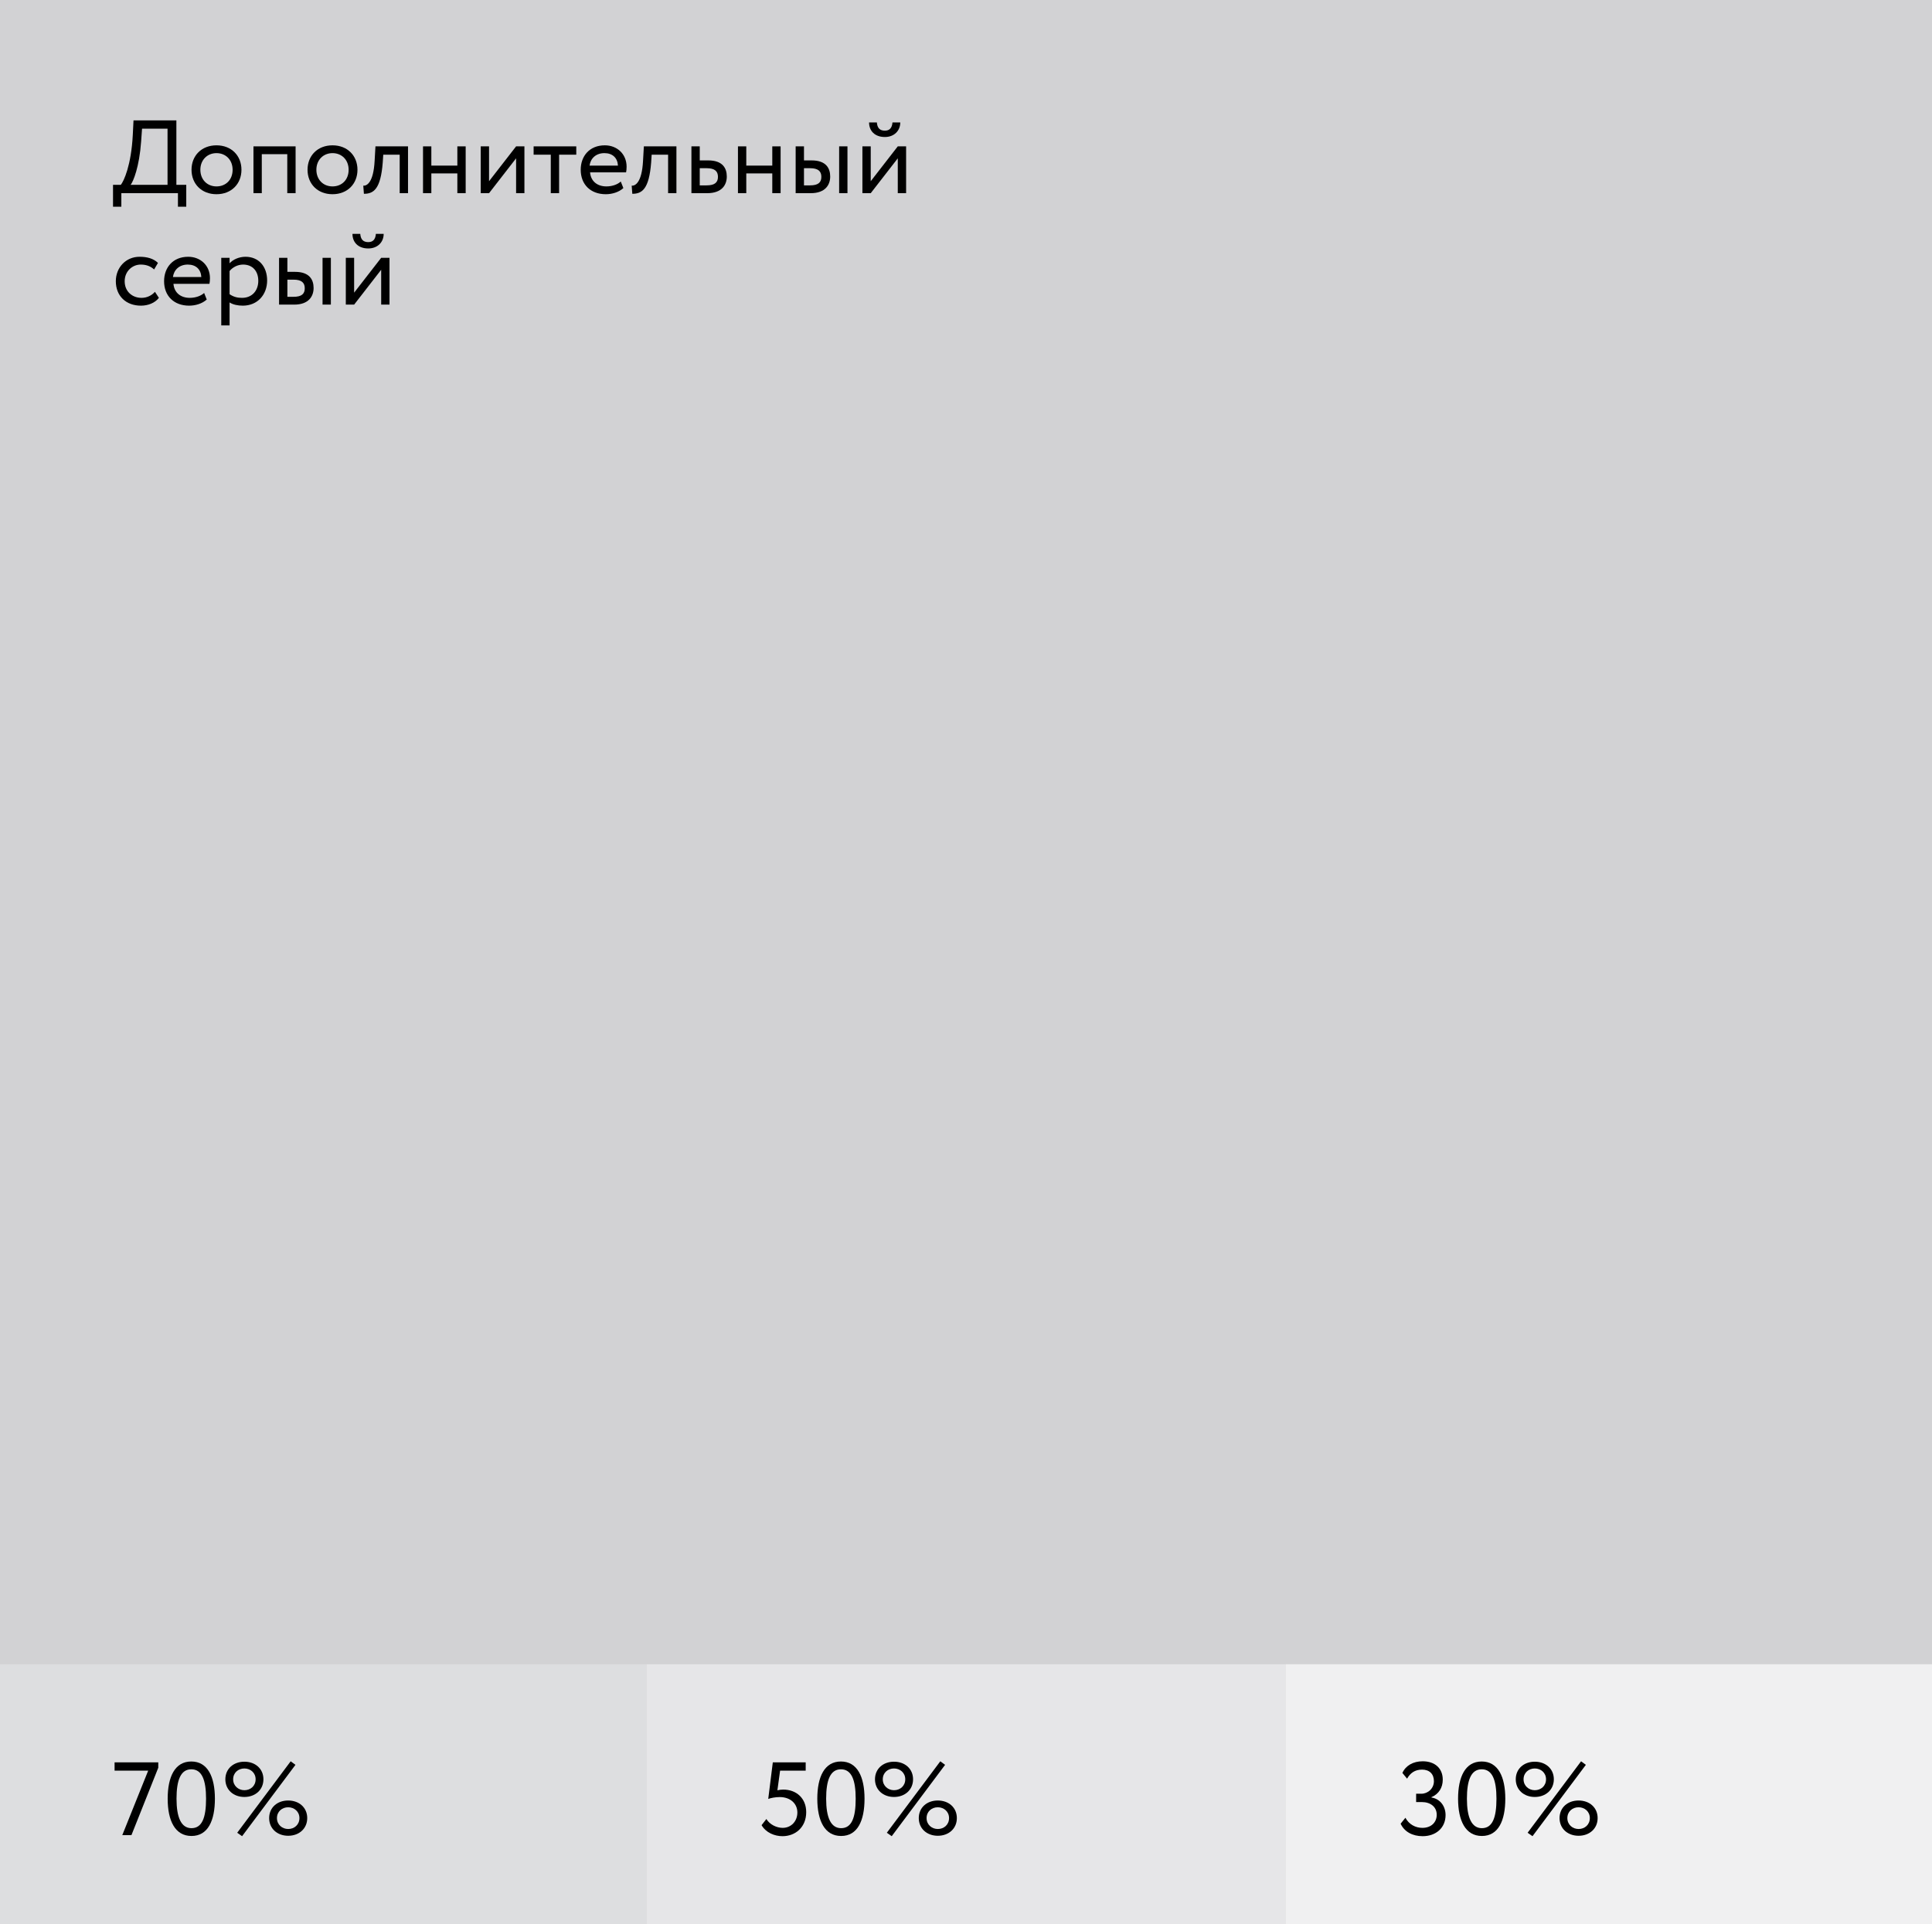
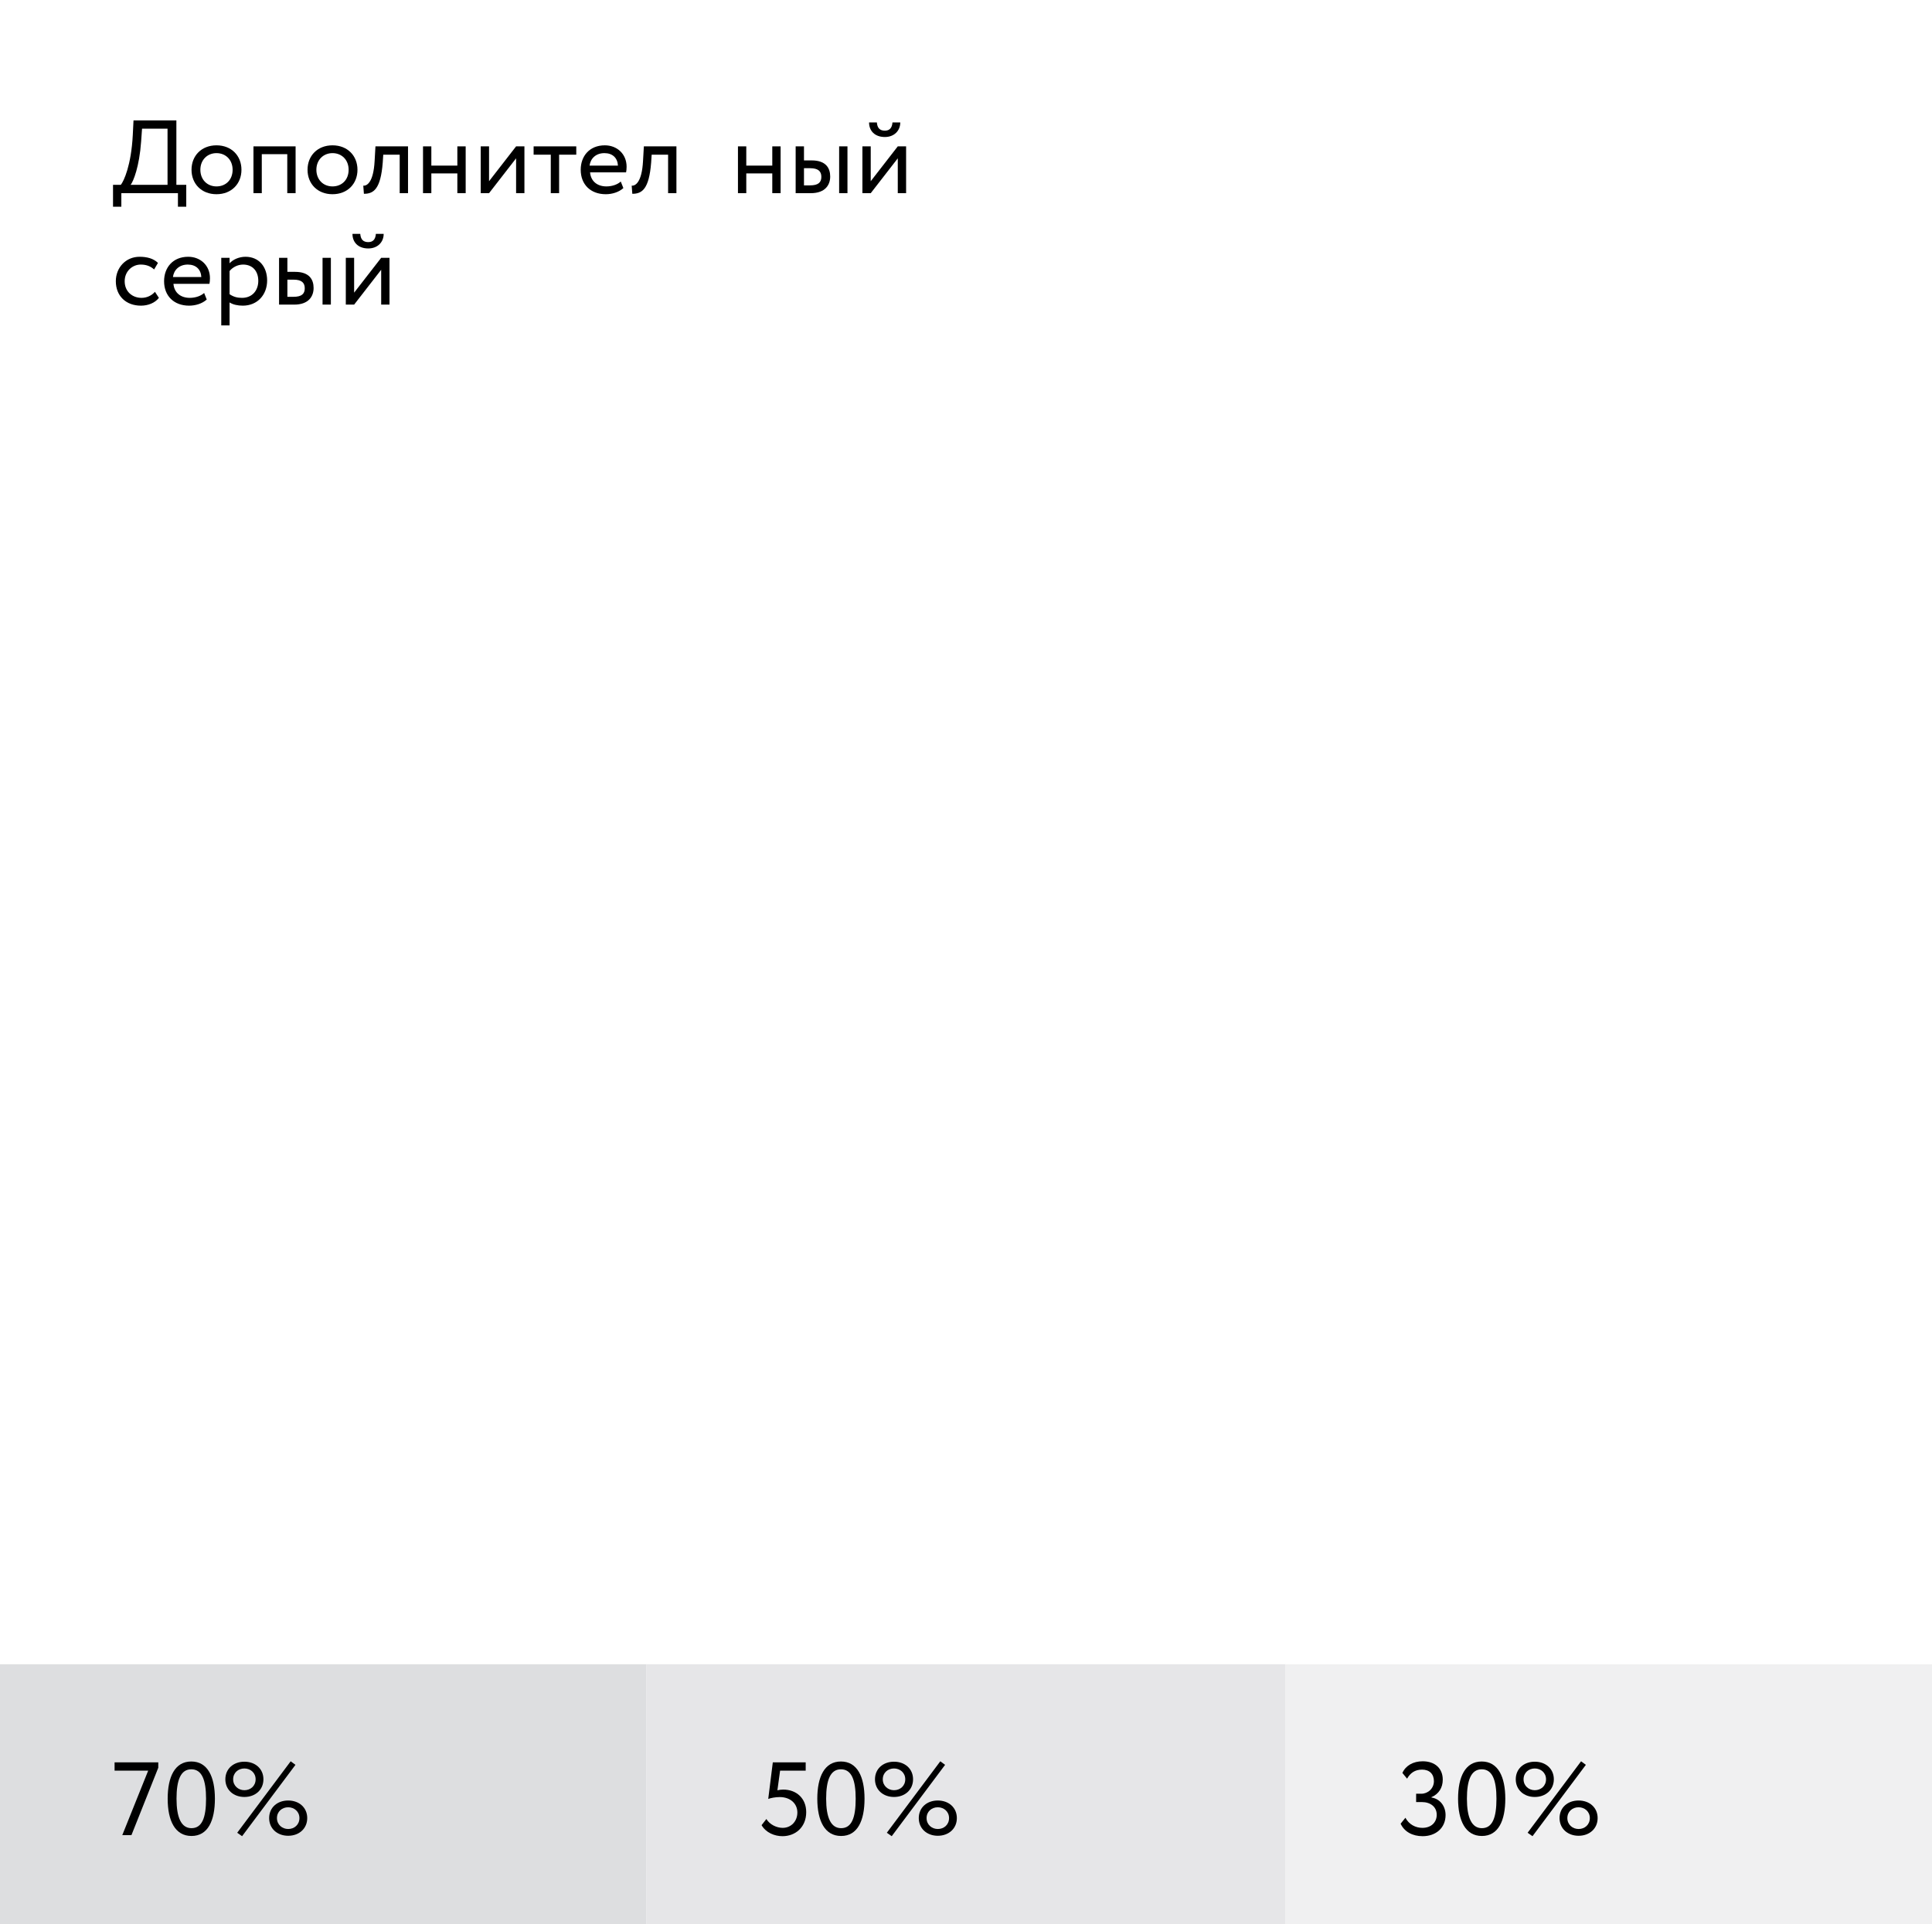
<svg xmlns="http://www.w3.org/2000/svg" width="260" height="259" viewBox="0 0 260 259" fill="none">
-   <rect width="260" height="259" fill="#D2D2D4" />
  <rect y="224" width="87" height="35" fill="#DDDEE0" />
  <rect x="87" y="224" width="86" height="35" fill="#E6E6E8" />
  <rect x="173" y="224" width="87" height="35" fill="#F0F0F1" />
  <path d="M15.21 27.82H16.33V26H23.946V27.82H25.066V24.88H23.736V16.2H17.968L17.87 18.16C17.66 22.262 16.666 24.376 16.26 24.88H15.21V27.82ZM18.99 19.07L19.116 17.32H22.546V24.88H17.576C17.94 24.432 18.752 22.444 18.99 19.07Z" fill="black" />
  <path d="M25.774 22.85C25.774 24.74 27.118 26.14 29.134 26.14C31.15 26.14 32.494 24.74 32.494 22.85C32.494 20.96 31.15 19.56 29.134 19.56C27.118 19.56 25.774 20.96 25.774 22.85ZM26.964 22.85C26.964 21.52 27.902 20.61 29.134 20.61C30.394 20.61 31.304 21.534 31.304 22.85C31.304 24.194 30.394 25.09 29.134 25.09C27.874 25.09 26.964 24.166 26.964 22.85Z" fill="black" />
  <path d="M38.66 26H39.78V19.7H34.11V26H35.23V20.75H38.66V26Z" fill="black" />
  <path d="M41.387 22.85C41.387 24.74 42.731 26.14 44.747 26.14C46.763 26.14 48.107 24.74 48.107 22.85C48.107 20.96 46.763 19.56 44.747 19.56C42.731 19.56 41.387 20.96 41.387 22.85ZM42.577 22.85C42.577 21.52 43.515 20.61 44.747 20.61C46.007 20.61 46.917 21.534 46.917 22.85C46.917 24.194 46.007 25.09 44.747 25.09C43.487 25.09 42.577 24.166 42.577 22.85Z" fill="black" />
  <path d="M53.789 26H54.909V19.7H50.527L50.415 21.66C50.261 24.572 49.365 25.034 48.889 24.992L48.973 26.084C50.275 26.084 51.227 25.468 51.507 21.884L51.577 20.82H53.789V26Z" fill="black" />
  <path d="M61.548 26H62.668V19.7H61.548V22.29H58.048V19.7H56.928V26H58.048V23.34H61.548V26Z" fill="black" />
  <path d="M65.814 26L69.454 21.31V26H70.574V19.7H69.454L65.814 24.39V19.7H64.694V26H65.814Z" fill="black" />
  <path d="M71.812 20.82H74.122V26H75.242V20.82H77.552V19.7H71.812V20.82Z" fill="black" />
  <path d="M83.54 24.432C83.135 24.81 82.421 25.09 81.609 25.09C80.376 25.09 79.508 24.39 79.41 23.2H84.254C84.296 23.004 84.325 22.752 84.325 22.444C84.325 20.708 83.022 19.56 81.398 19.56C79.326 19.56 78.15 21.016 78.15 22.85C78.15 24.838 79.481 26.14 81.525 26.14C82.365 26.14 83.275 25.874 83.891 25.314L83.54 24.432ZM81.343 20.61C82.434 20.61 83.106 21.254 83.162 22.29H79.341C79.466 21.324 80.195 20.61 81.343 20.61Z" fill="black" />
  <path d="M89.91 26H91.03V19.7H86.648L86.536 21.66C86.382 24.572 85.486 25.034 85.01 24.992L85.094 26.084C86.396 26.084 87.348 25.468 87.628 21.884L87.698 20.82H89.91V26Z" fill="black" />
-   <path d="M93.049 26H95.177C97.165 26 97.809 24.866 97.809 23.76C97.809 22.64 97.249 21.59 95.317 21.59H94.169V19.7H93.049V26ZM95.107 22.64C96.185 22.64 96.619 23.046 96.619 23.802C96.619 24.544 96.199 24.95 95.093 24.95H94.169V22.64H95.107Z" fill="black" />
  <path d="M103.931 26H105.051V19.7H103.931V22.29H100.431V19.7H99.311V26H100.431V23.34H103.931V26Z" fill="black" />
  <path d="M107.076 26H109.106C111.08 26 111.724 24.866 111.724 23.76C111.724 22.64 111.164 21.59 109.232 21.59H108.196V19.7H107.076V26ZM112.928 26H114.048V19.7H112.928V26ZM109.022 22.64C110.1 22.64 110.534 23.046 110.534 23.802C110.534 24.544 110.128 24.95 109.008 24.95H108.196V22.64H109.022Z" fill="black" />
  <path d="M117.179 26L120.819 21.31V26H121.939V19.7H120.819L117.179 24.39V19.7H116.059V26H117.179ZM116.955 16.48C116.955 17.586 117.697 18.44 119.083 18.44C120.343 18.44 121.155 17.586 121.155 16.48H120.105C120.049 17.236 119.699 17.586 119.083 17.586C118.411 17.586 118.061 17.236 118.005 16.48H116.955Z" fill="black" />
  <path d="M20.852 39.278C20.432 39.754 19.802 40.09 19.046 40.09C17.8 40.09 16.778 39.236 16.778 37.85C16.778 36.52 17.8 35.61 18.934 35.61C19.592 35.61 20.208 35.778 20.74 36.268L21.258 35.386C20.67 34.798 19.788 34.56 18.78 34.56C16.932 34.56 15.588 36.016 15.588 37.85C15.588 39.838 16.96 41.14 18.962 41.14C19.928 41.14 20.852 40.776 21.384 40.09L20.852 39.278Z" fill="black" />
  <path d="M27.472 39.432C27.066 39.81 26.352 40.09 25.54 40.09C24.308 40.09 23.44 39.39 23.342 38.2H28.186C28.228 38.004 28.256 37.752 28.256 37.444C28.256 35.708 26.954 34.56 25.33 34.56C23.258 34.56 22.082 36.016 22.082 37.85C22.082 39.838 23.412 41.14 25.456 41.14C26.296 41.14 27.206 40.874 27.822 40.314L27.472 39.432ZM25.274 35.61C26.366 35.61 27.038 36.254 27.094 37.29H23.272C23.398 36.324 24.126 35.61 25.274 35.61Z" fill="black" />
  <path d="M29.776 43.8H30.896V40.706C31.344 41 32.002 41.14 32.674 41.14C34.648 41.14 35.95 39.67 35.95 37.752C35.95 35.89 34.83 34.56 33.038 34.56C32.17 34.56 31.33 34.938 30.896 35.442V34.7H29.776V43.8ZM32.716 35.61C34.018 35.61 34.76 36.52 34.76 37.794C34.76 39.124 33.92 40.09 32.576 40.09C31.974 40.09 31.456 39.978 30.896 39.6V36.478C31.288 35.988 31.974 35.61 32.716 35.61Z" fill="black" />
  <path d="M37.555 41H39.585C41.559 41 42.203 39.866 42.203 38.76C42.203 37.64 41.643 36.59 39.711 36.59H38.675V34.7H37.555V41ZM43.407 41H44.527V34.7H43.407V41ZM39.501 37.64C40.579 37.64 41.013 38.046 41.013 38.802C41.013 39.544 40.607 39.95 39.487 39.95H38.675V37.64H39.501Z" fill="black" />
  <path d="M47.657 41L51.297 36.31V41H52.417V34.7H51.297L47.657 39.39V34.7H46.537V41H47.657ZM47.433 31.48C47.433 32.586 48.175 33.44 49.561 33.44C50.821 33.44 51.633 32.586 51.633 31.48H50.583C50.527 32.236 50.177 32.586 49.561 32.586C48.889 32.586 48.539 32.236 48.483 31.48H47.433Z" fill="black" />
  <path d="M15.42 238.32H19.942L16.456 247H17.688L21.3 237.928V237.2H15.42V238.32Z" fill="black" />
  <path d="M22.565 242.1C22.565 245.054 23.559 247.112 25.771 247.112C27.983 247.112 28.921 245.054 28.921 242.1C28.921 239.16 27.955 237.088 25.743 237.088C23.531 237.088 22.565 239.16 22.565 242.1ZM23.755 242.1C23.755 239.594 24.315 238.138 25.743 238.138C27.171 238.138 27.731 239.566 27.731 242.1C27.731 244.634 27.199 246.062 25.771 246.062C24.385 246.062 23.755 244.62 23.755 242.1Z" fill="black" />
  <path d="M31.923 246.678L32.581 247.14L39.763 237.536L39.119 237.06L31.923 246.678ZM30.327 239.482C30.327 240.896 31.419 241.862 32.889 241.862C34.359 241.862 35.451 240.896 35.451 239.482C35.451 238.068 34.359 237.116 32.889 237.116C31.419 237.116 30.327 238.068 30.327 239.482ZM31.377 239.482C31.377 238.6 32.063 238.026 32.889 238.026C33.701 238.026 34.401 238.6 34.401 239.482C34.401 240.378 33.715 240.952 32.889 240.952C32.091 240.952 31.377 240.378 31.377 239.482ZM36.221 244.704C36.221 246.118 37.313 247.084 38.783 247.084C40.253 247.084 41.345 246.118 41.345 244.704C41.345 243.29 40.253 242.338 38.783 242.338C37.313 242.338 36.221 243.29 36.221 244.704ZM37.271 244.704C37.271 243.822 37.957 243.248 38.783 243.248C39.595 243.248 40.295 243.822 40.295 244.704C40.295 245.6 39.609 246.174 38.783 246.174C37.985 246.174 37.271 245.6 37.271 244.704Z" fill="black" />
  <path d="M103.386 242.128C103.708 242.002 104.338 241.876 104.926 241.876C106.382 241.876 107.306 242.772 107.306 243.948C107.306 245.152 106.452 246.02 105.332 246.02C104.534 246.02 103.61 245.6 103.134 244.83L102.49 245.656C103.078 246.678 104.254 247.14 105.304 247.14C107.04 247.14 108.496 245.936 108.496 243.906C108.496 242.044 107.18 240.868 105.402 240.868C105.122 240.868 104.828 240.91 104.618 240.966L104.982 238.32H108.426V237.2H104.002L103.386 242.128Z" fill="black" />
  <path d="M109.989 242.1C109.989 245.054 110.983 247.112 113.195 247.112C115.407 247.112 116.345 245.054 116.345 242.1C116.345 239.16 115.379 237.088 113.167 237.088C110.955 237.088 109.989 239.16 109.989 242.1ZM111.179 242.1C111.179 239.594 111.739 238.138 113.167 238.138C114.595 238.138 115.155 239.566 115.155 242.1C115.155 244.634 114.623 246.062 113.195 246.062C111.809 246.062 111.179 244.62 111.179 242.1Z" fill="black" />
  <path d="M119.347 246.678L120.005 247.14L127.187 237.536L126.543 237.06L119.347 246.678ZM117.751 239.482C117.751 240.896 118.843 241.862 120.313 241.862C121.783 241.862 122.875 240.896 122.875 239.482C122.875 238.068 121.783 237.116 120.313 237.116C118.843 237.116 117.751 238.068 117.751 239.482ZM118.801 239.482C118.801 238.6 119.487 238.026 120.313 238.026C121.125 238.026 121.825 238.6 121.825 239.482C121.825 240.378 121.139 240.952 120.313 240.952C119.515 240.952 118.801 240.378 118.801 239.482ZM123.645 244.704C123.645 246.118 124.737 247.084 126.207 247.084C127.677 247.084 128.769 246.118 128.769 244.704C128.769 243.29 127.677 242.338 126.207 242.338C124.737 242.338 123.645 243.29 123.645 244.704ZM124.695 244.704C124.695 243.822 125.381 243.248 126.207 243.248C127.019 243.248 127.719 243.822 127.719 244.704C127.719 245.6 127.033 246.174 126.207 246.174C125.409 246.174 124.695 245.6 124.695 244.704Z" fill="black" />
  <path d="M191.458 247.14C193.208 247.14 194.538 246.048 194.538 244.298C194.538 243.15 193.852 242.128 192.634 241.932V241.89C193.628 241.47 194.16 240.602 194.16 239.538C194.16 237.998 193.096 237.06 191.458 237.06C190.184 237.06 189.176 237.634 188.728 238.628L189.358 239.398C189.792 238.642 190.408 238.18 191.374 238.18C192.368 238.18 192.97 238.768 192.97 239.734C192.97 240.742 192.144 241.428 191.276 241.428H190.576V242.548H191.346C192.522 242.548 193.348 243.206 193.348 244.256C193.348 245.25 192.634 246.02 191.416 246.02C190.506 246.02 189.624 245.572 189.134 244.662L188.49 245.46C188.994 246.552 190.1 247.14 191.458 247.14Z" fill="black" />
  <path d="M196.221 242.1C196.221 245.054 197.215 247.112 199.427 247.112C201.639 247.112 202.577 245.054 202.577 242.1C202.577 239.16 201.611 237.088 199.399 237.088C197.187 237.088 196.221 239.16 196.221 242.1ZM197.411 242.1C197.411 239.594 197.971 238.138 199.399 238.138C200.827 238.138 201.387 239.566 201.387 242.1C201.387 244.634 200.855 246.062 199.427 246.062C198.041 246.062 197.411 244.62 197.411 242.1Z" fill="black" />
  <path d="M205.58 246.678L206.238 247.14L213.42 237.536L212.776 237.06L205.58 246.678ZM203.984 239.482C203.984 240.896 205.076 241.862 206.546 241.862C208.016 241.862 209.108 240.896 209.108 239.482C209.108 238.068 208.016 237.116 206.546 237.116C205.076 237.116 203.984 238.068 203.984 239.482ZM205.034 239.482C205.034 238.6 205.72 238.026 206.546 238.026C207.358 238.026 208.058 238.6 208.058 239.482C208.058 240.378 207.372 240.952 206.546 240.952C205.748 240.952 205.034 240.378 205.034 239.482ZM209.878 244.704C209.878 246.118 210.97 247.084 212.44 247.084C213.91 247.084 215.002 246.118 215.002 244.704C215.002 243.29 213.91 242.338 212.44 242.338C210.97 242.338 209.878 243.29 209.878 244.704ZM210.928 244.704C210.928 243.822 211.614 243.248 212.44 243.248C213.252 243.248 213.952 243.822 213.952 244.704C213.952 245.6 213.266 246.174 212.44 246.174C211.642 246.174 210.928 245.6 210.928 244.704Z" fill="black" />
</svg>